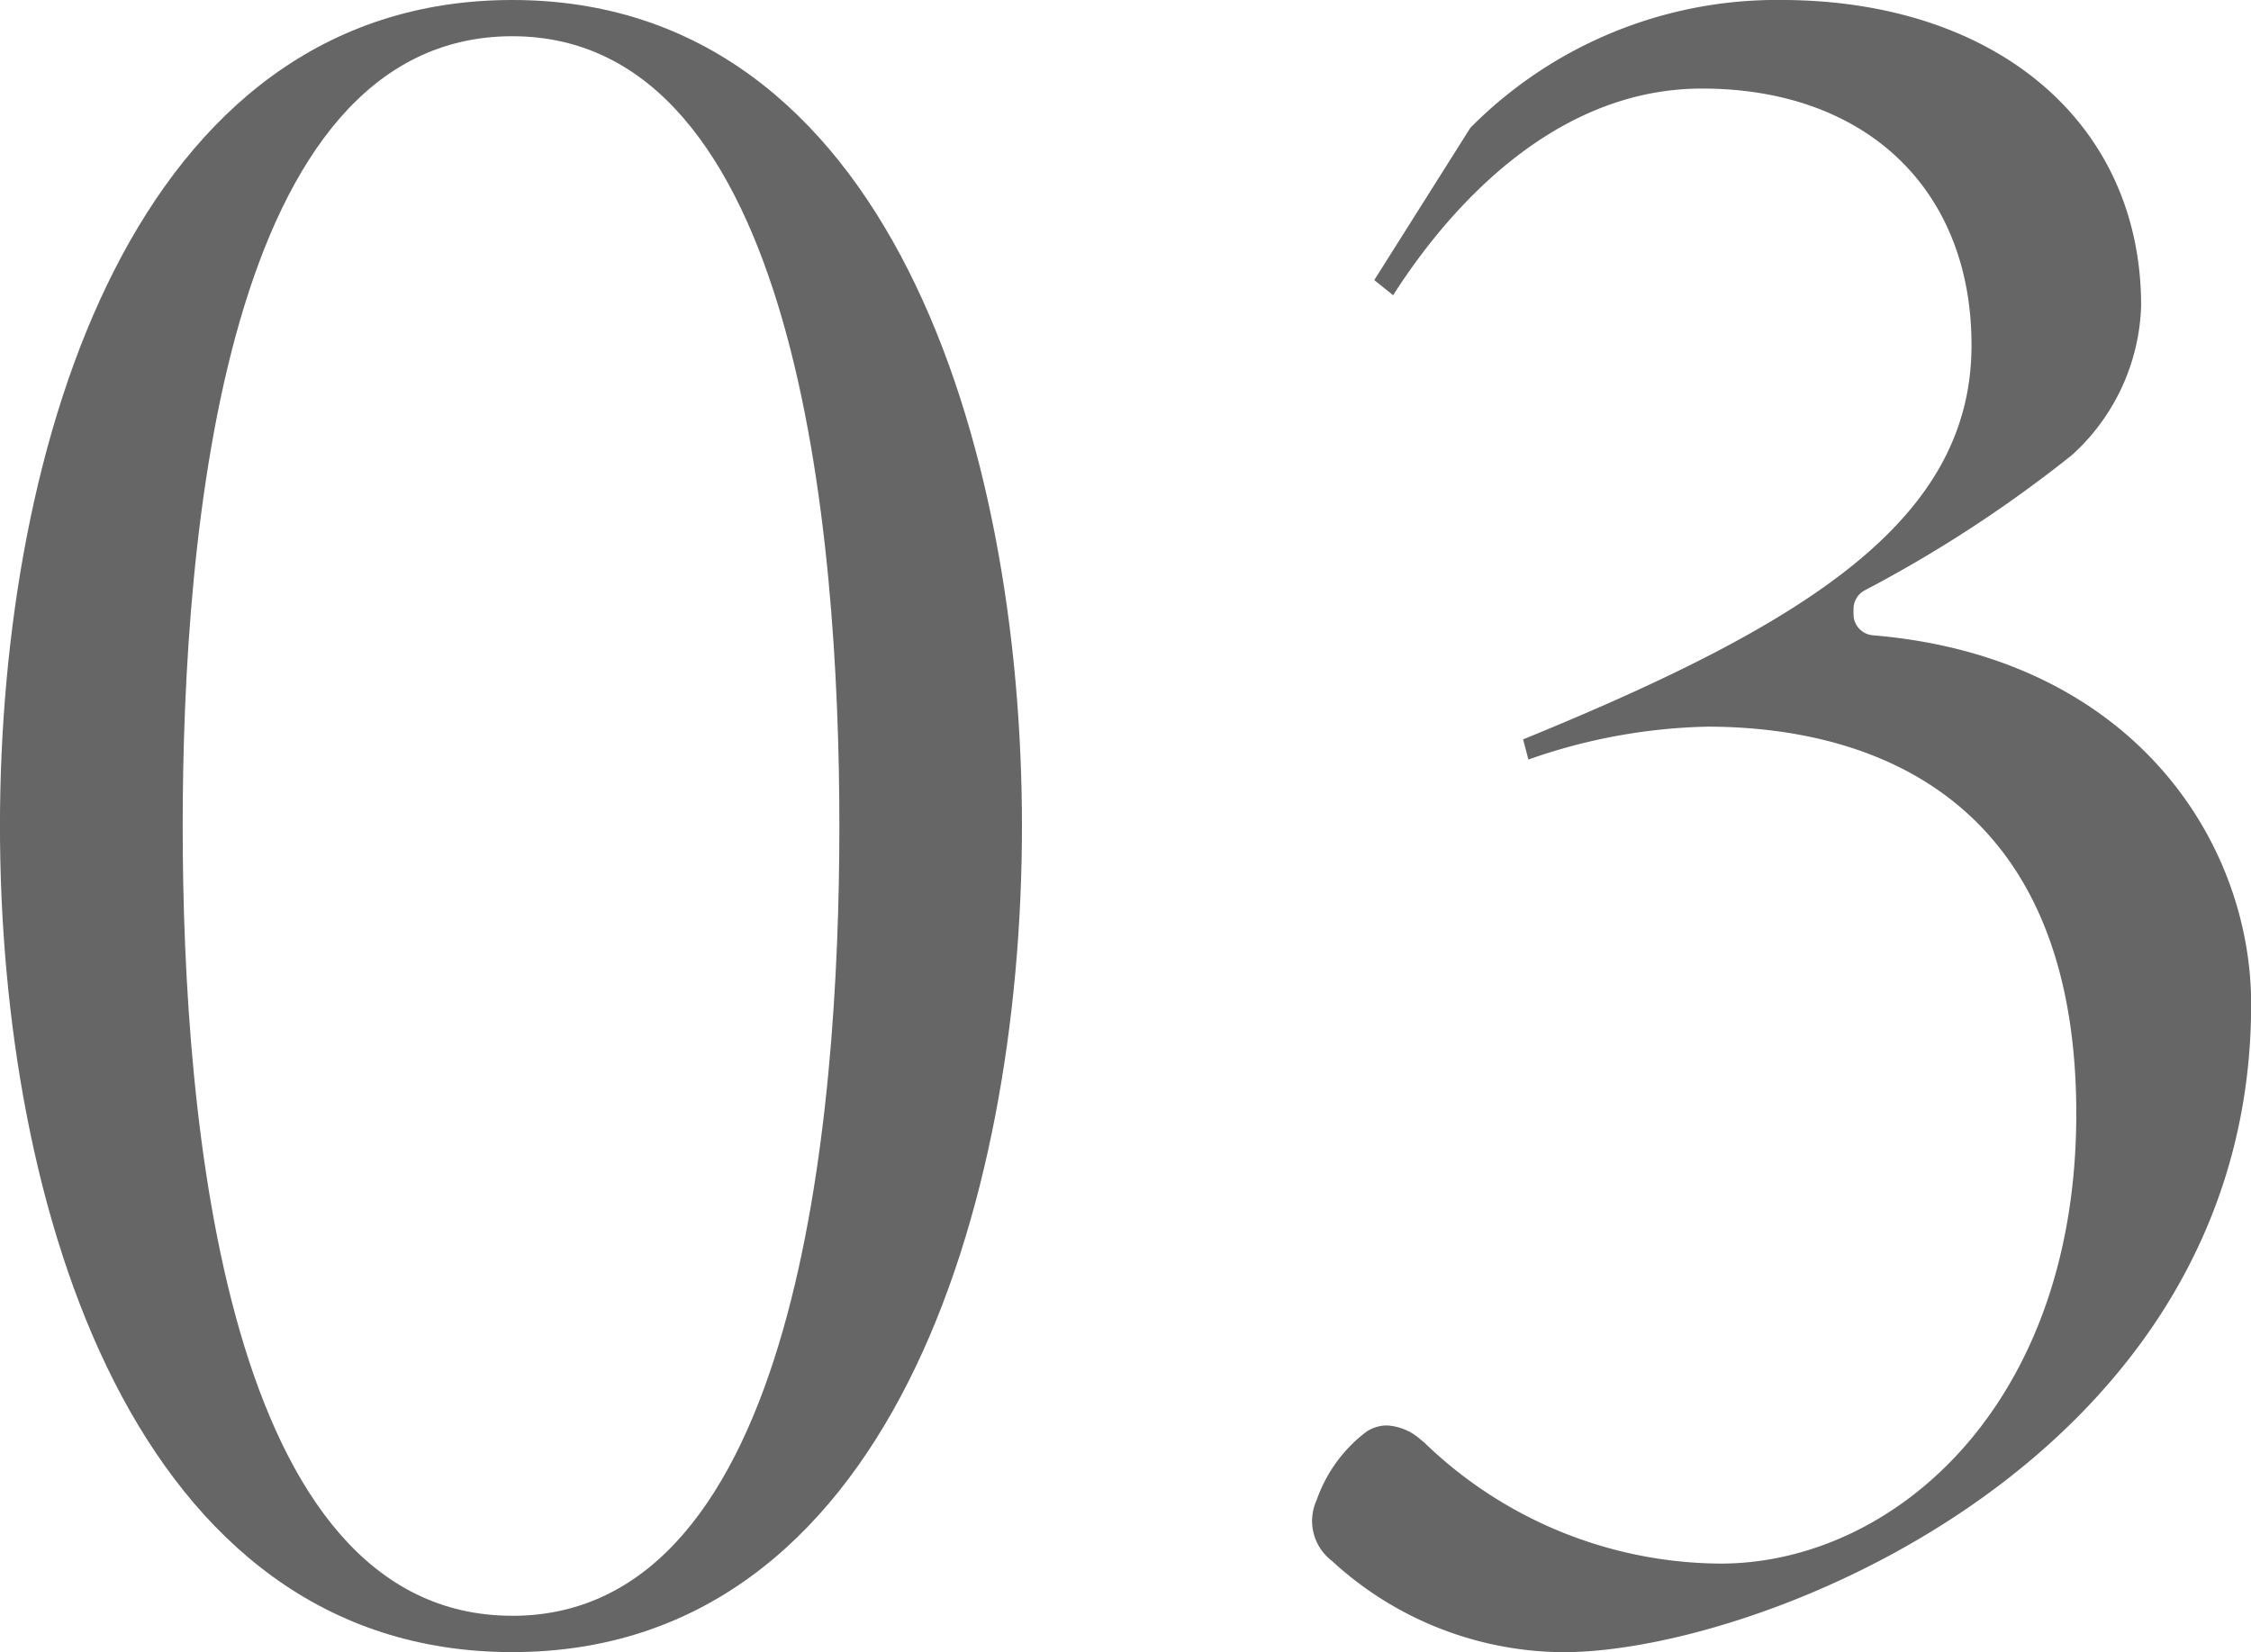
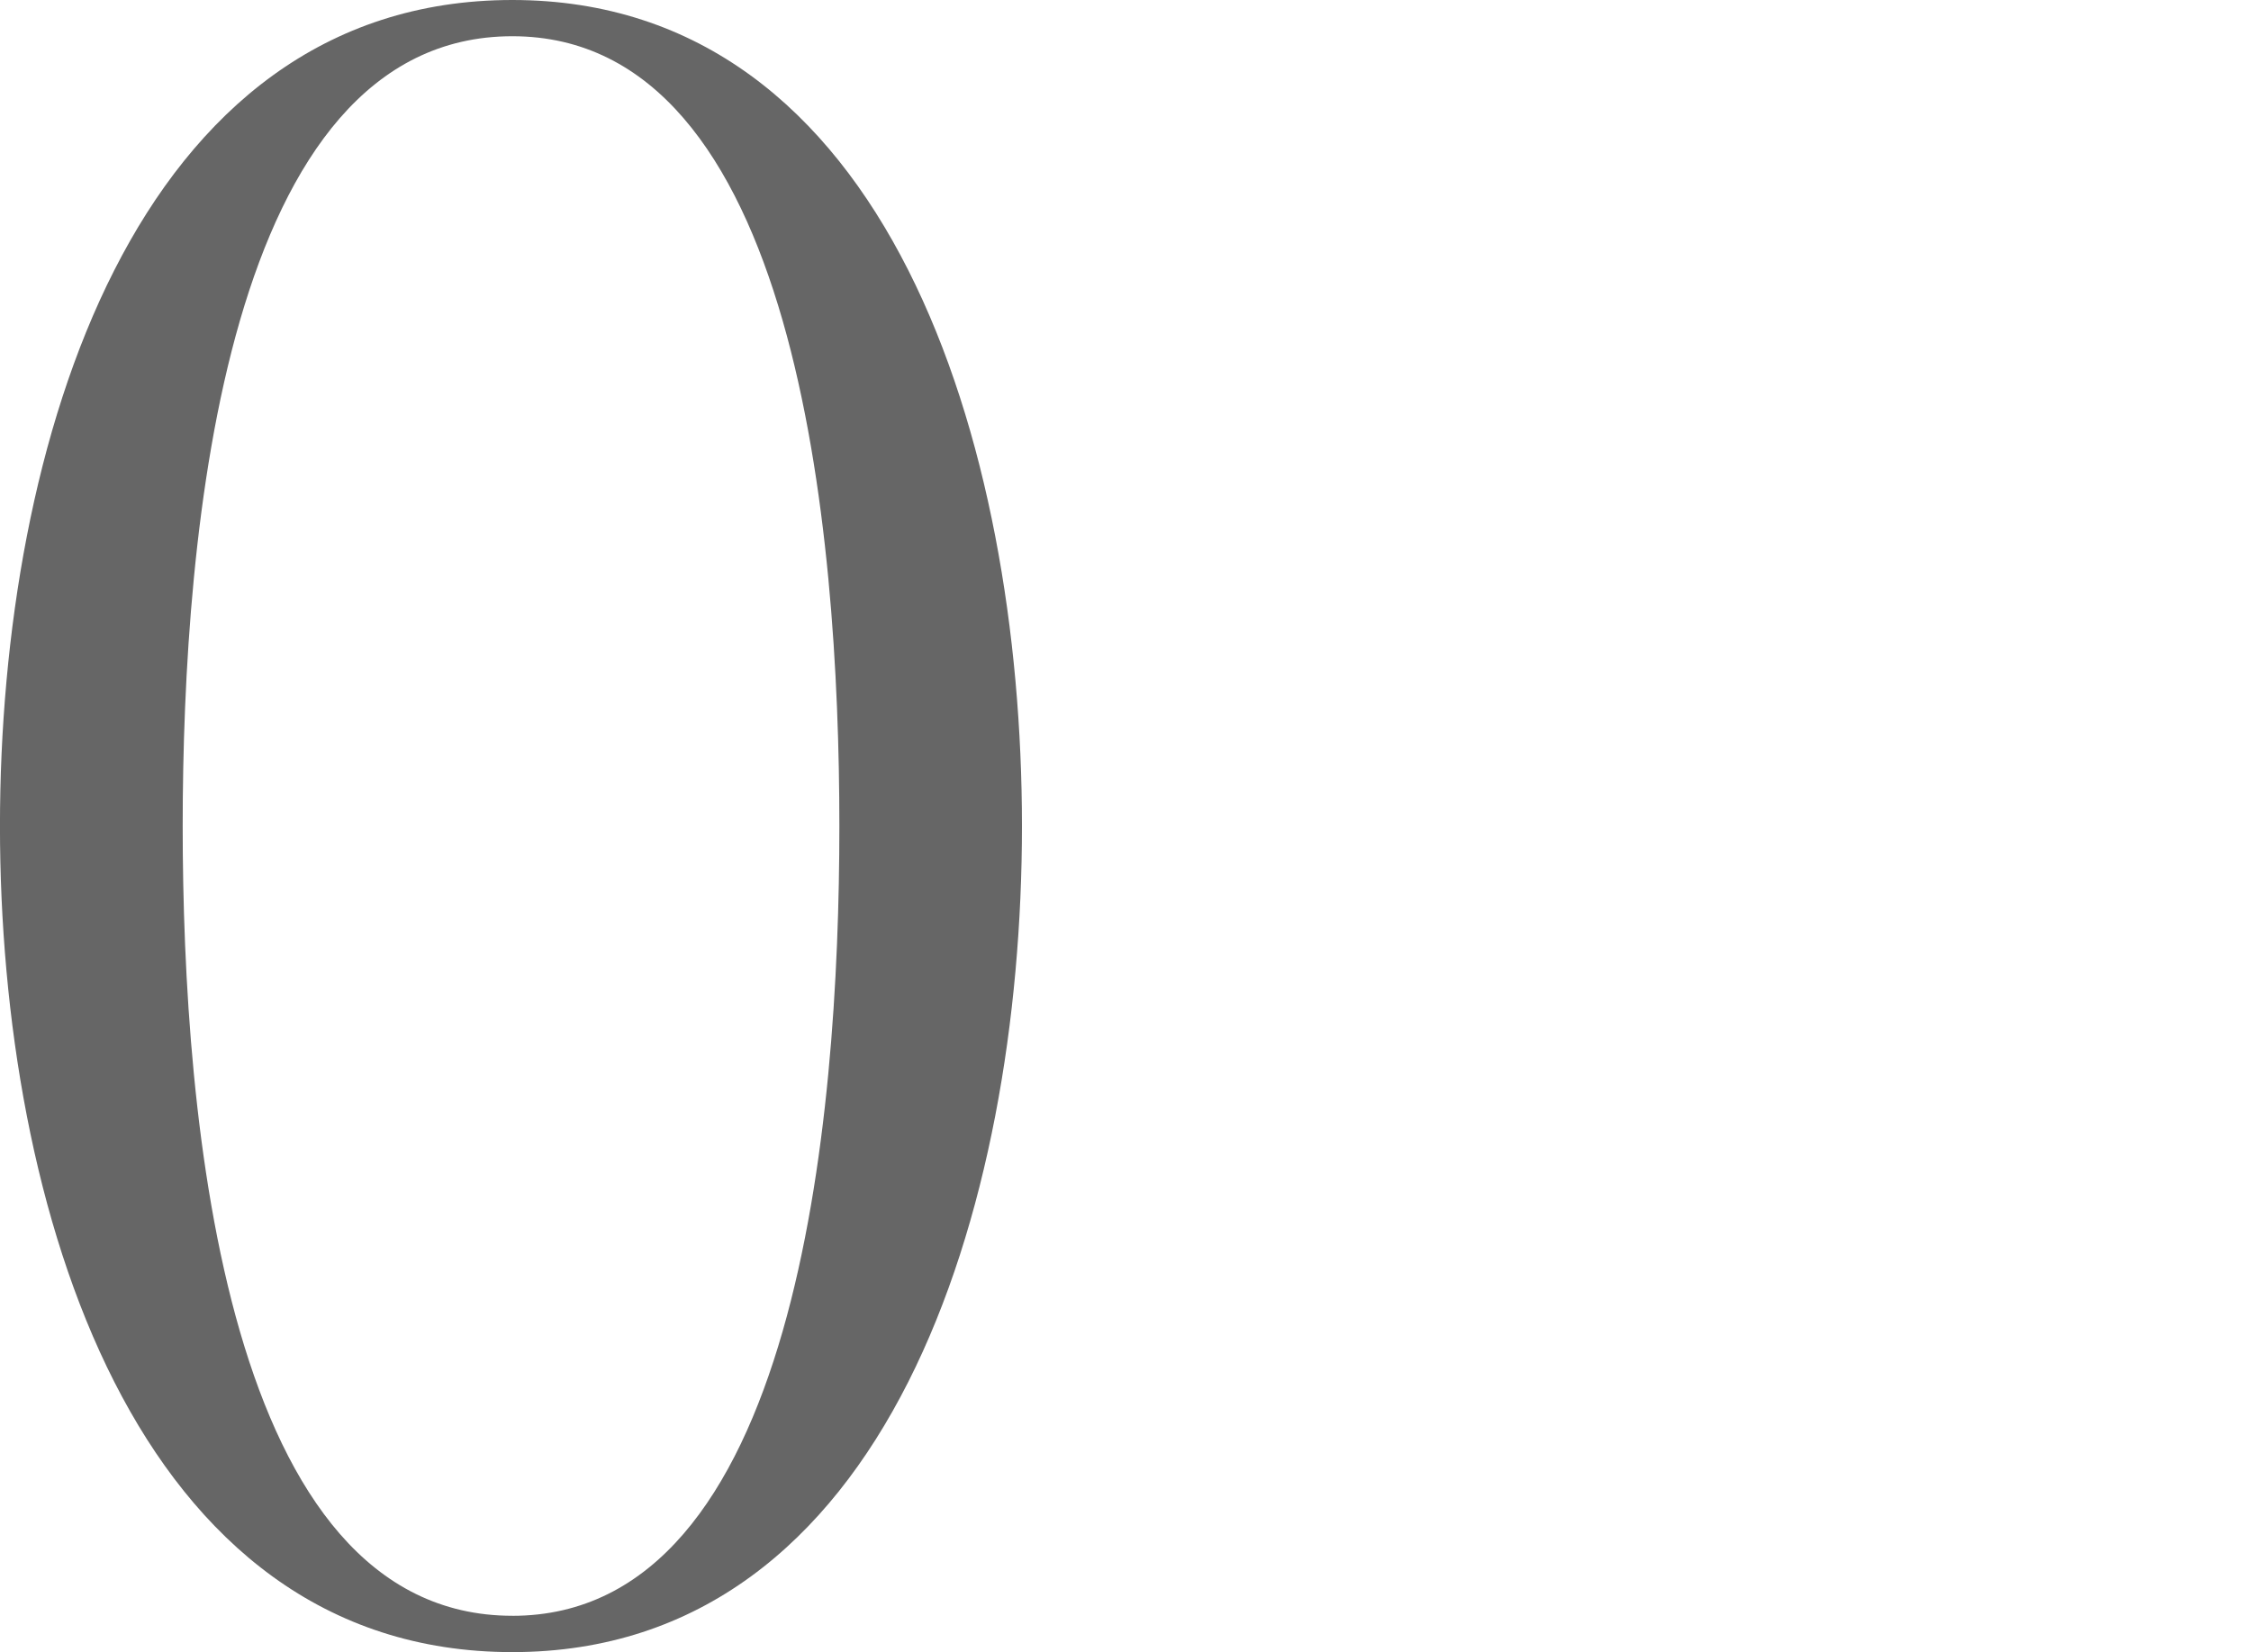
<svg xmlns="http://www.w3.org/2000/svg" id="レイヤー_1" data-name="レイヤー 1" viewBox="0 0 64.046 47.013">
  <defs>
    <style>
      .cls-1 {
        fill: #666;
      }
    </style>
  </defs>
  <title>ai-01-03-001</title>
  <g>
-     <path class="cls-1" d="M622.531,487.981c-10.76,0-14.578,12.663-14.578,23.506s3.818,23.507,14.578,23.507c10.705,0,14.5-12.663,14.5-23.507S633.237,487.981,622.531,487.981Zm0,45.979c-8.161,0-9.379-14.08-9.379-22.474s1.219-22.474,9.379-22.474c8.1,0,9.305,14.08,9.305,22.474S630.628,533.961,622.531,533.961Z" transform="translate(-607.954 -487.981)" />
-     <path class="cls-1" d="M661.241,506.059a.6.6,0,0,1-.55-.6v-.148a.6.6,0,0,1,.3-.521,36.952,36.952,0,0,0,5.917-3.862,5.973,5.973,0,0,0,1.966-4.248c0-5.2-4.124-8.7-10.262-8.7a12.272,12.272,0,0,0-8.823,3.638l-2.734,4.333.537.431c1.366-2.144,4.381-5.881,8.788-5.881,4.658,0,7.668,2.863,7.668,7.3,0,4.979-4.669,7.916-12.758,11.22l.15.574a16.266,16.266,0,0,1,5.089-.936c3.92,0,10.5,1.431,10.5,11.016,0,8.315-5.216,12.8-10.124,12.8a12.215,12.215,0,0,1-8.422-3.44l-.144-.119a1.552,1.552,0,0,0-.925-.372,1.048,1.048,0,0,0-.592.185,4.149,4.149,0,0,0-1.406,1.938,1.424,1.424,0,0,0,.433,1.729l.012.012a9.791,9.791,0,0,0,6.581,2.588c5.568,0,19.563-5.487,19.563-18.447C672,511.928,668.633,506.676,661.241,506.059Z" transform="translate(-607.954 -487.981)" />
+     <path class="cls-1" d="M622.531,487.981c-10.76,0-14.578,12.663-14.578,23.506s3.818,23.507,14.578,23.507c10.705,0,14.5-12.663,14.5-23.507S633.237,487.981,622.531,487.981m0,45.979c-8.161,0-9.379-14.08-9.379-22.474s1.219-22.474,9.379-22.474c8.1,0,9.305,14.08,9.305,22.474S630.628,533.961,622.531,533.961Z" transform="translate(-607.954 -487.981)" />
  </g>
</svg>